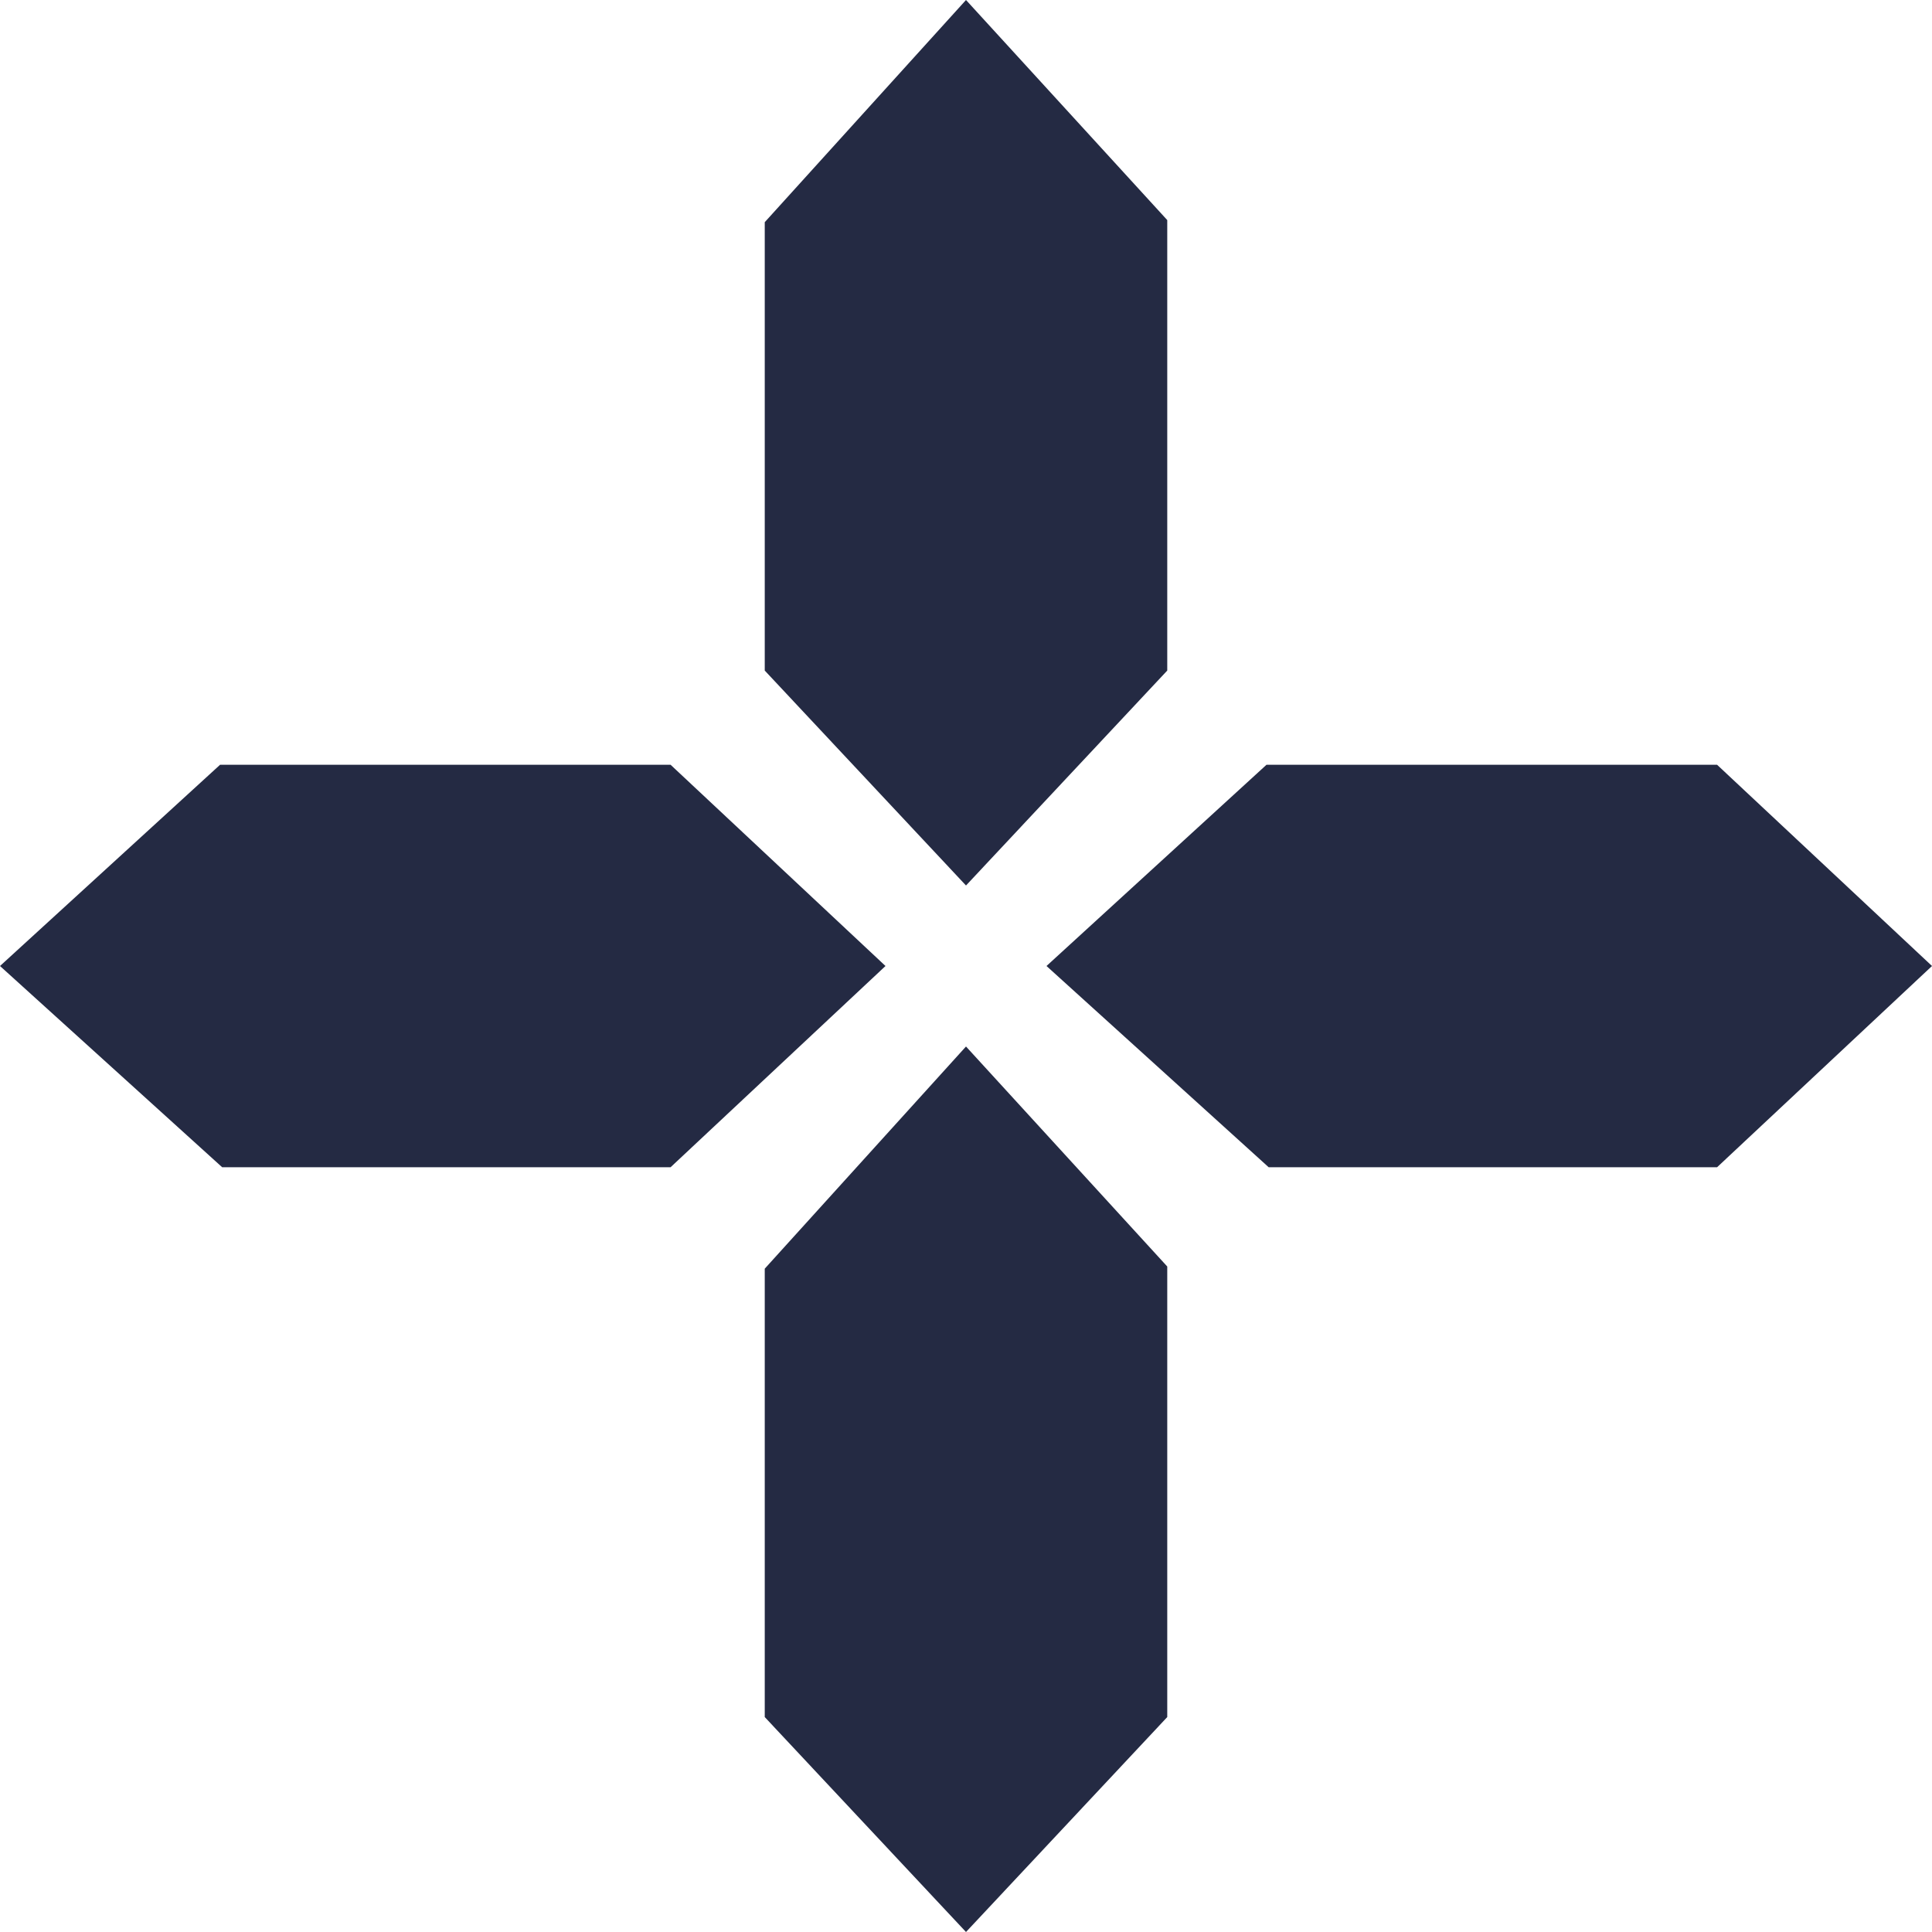
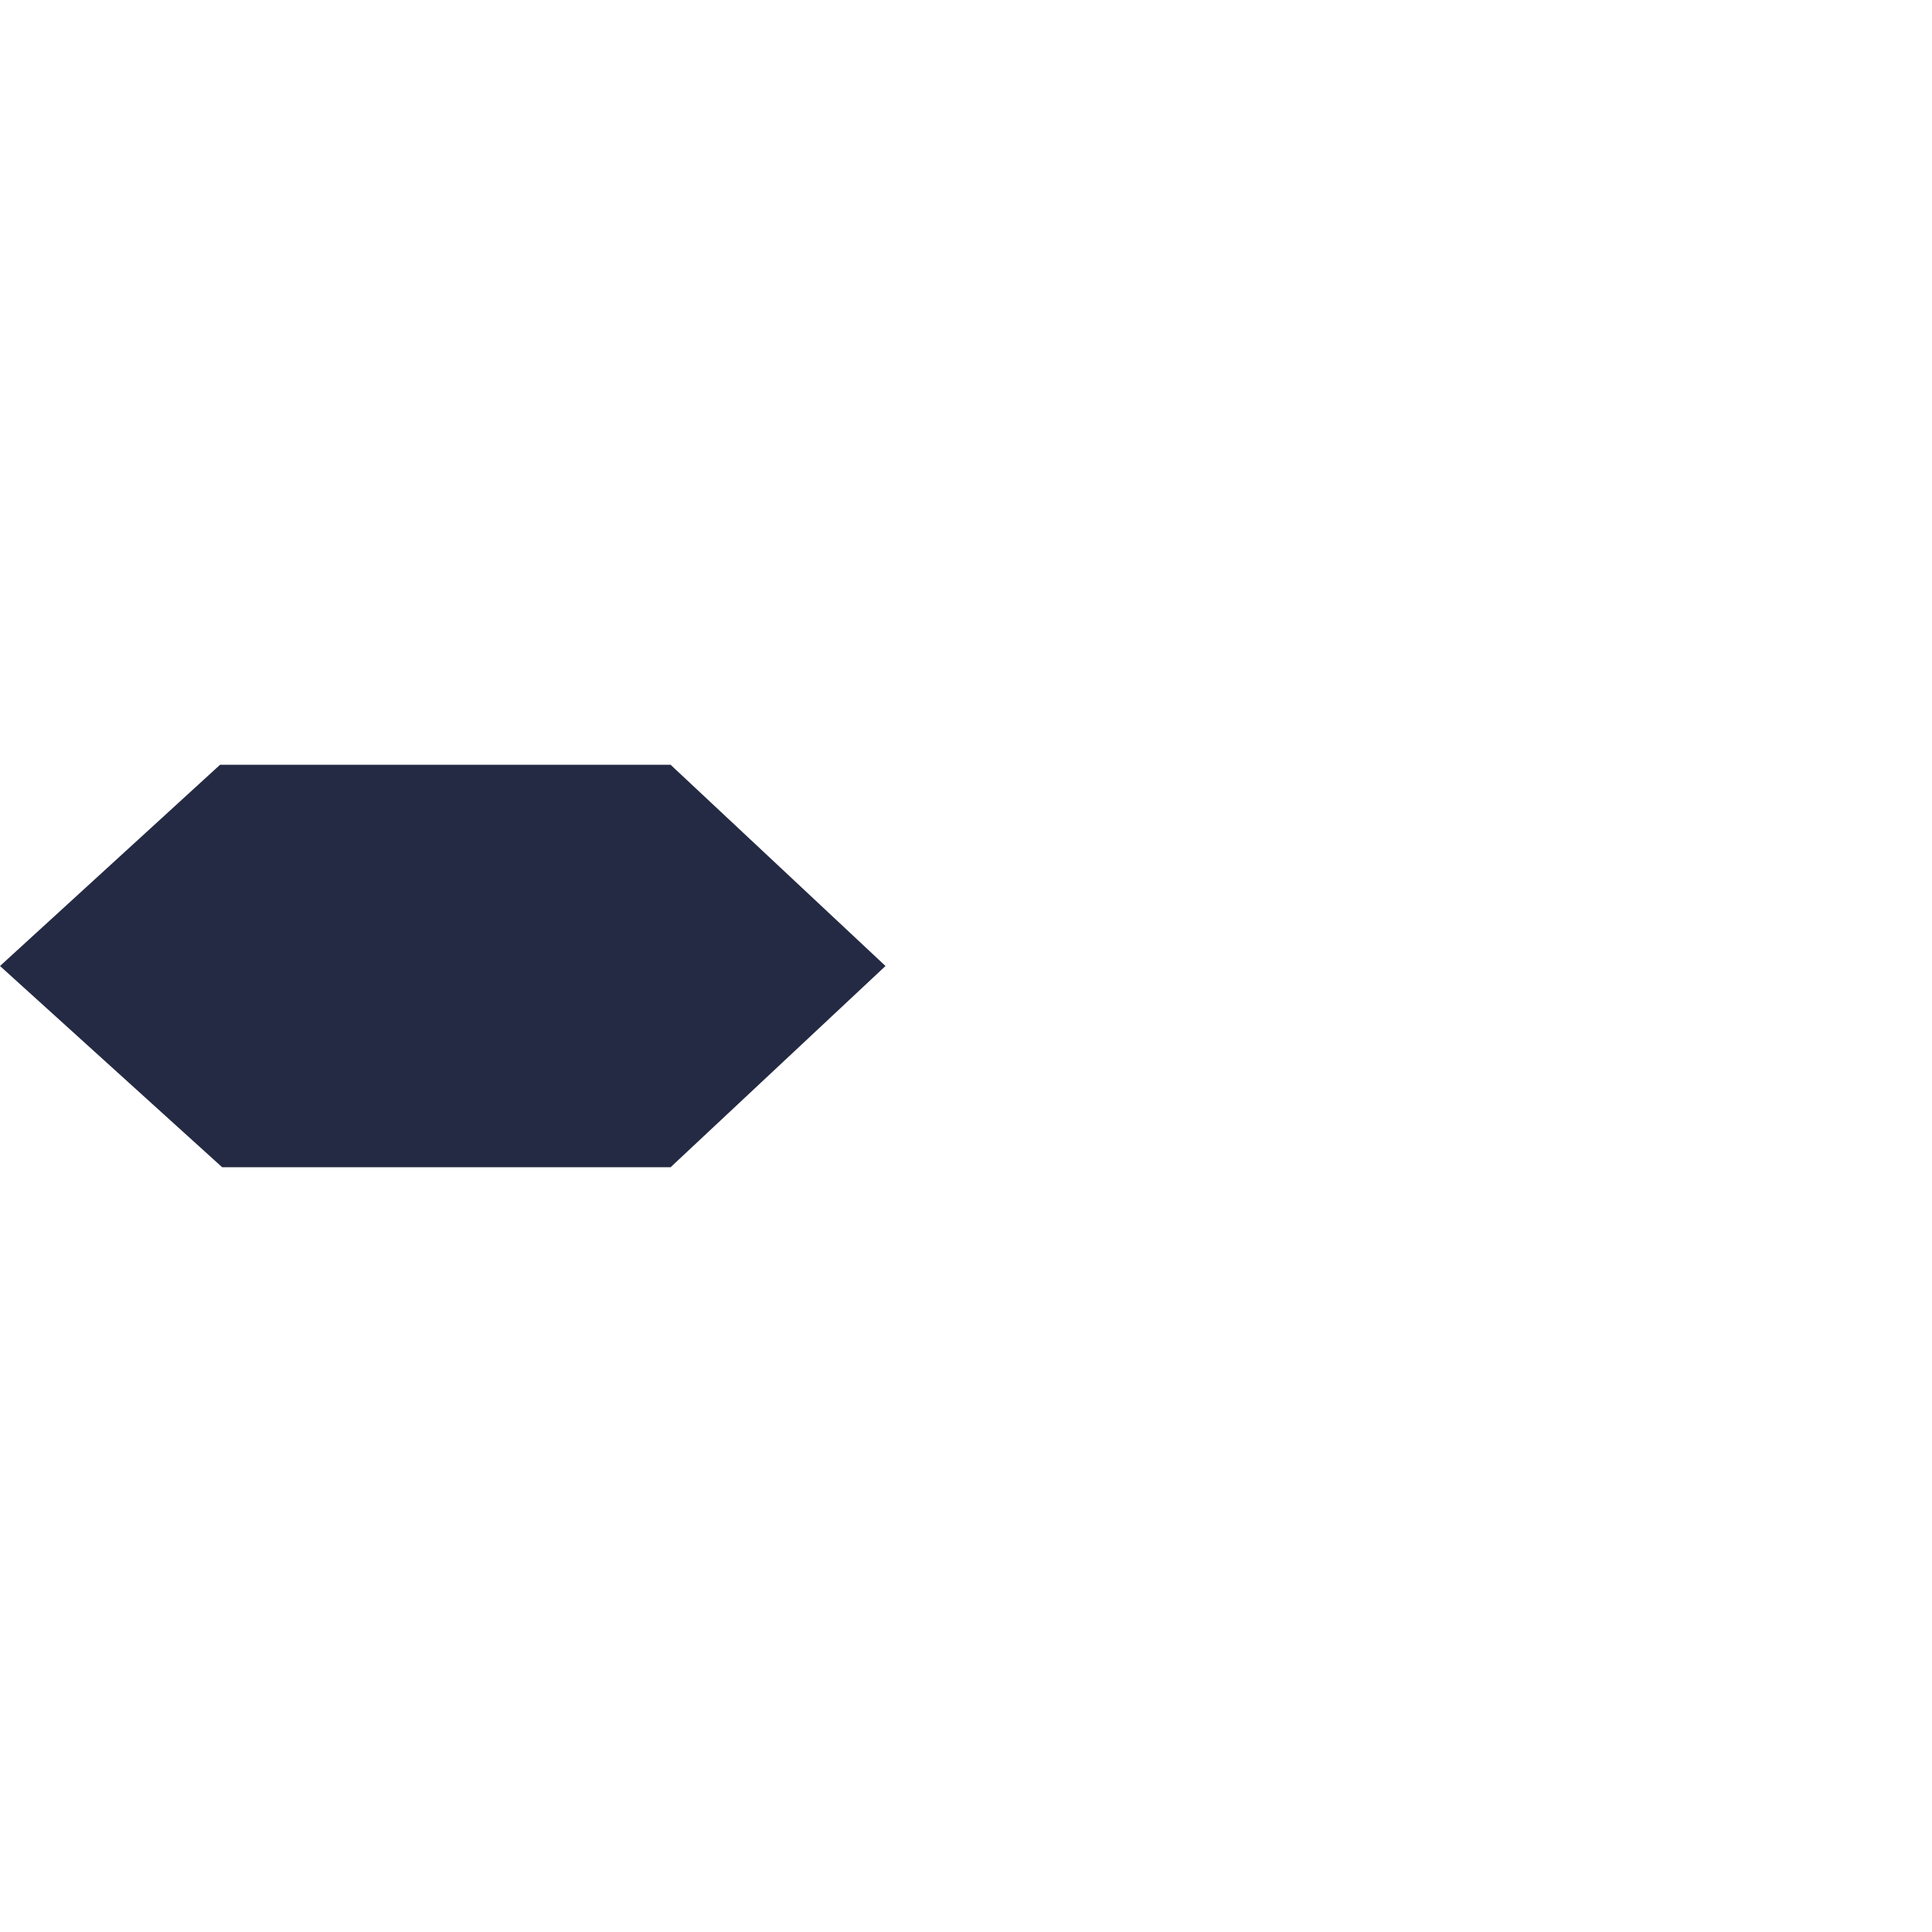
<svg xmlns="http://www.w3.org/2000/svg" width="24" height="24" viewBox="0 0 24 24" fill="none">
-   <path d="M14.5 7.557V8.33L12 11L9.5 8.33V7.767V7.178L9.5 2.76L12 0L14.5 2.734L14.5 6.515V7.557Z" fill="#242A43" />
-   <path d="M14.5 20.557V21.33L12 24L9.5 21.33V20.767V20.178L9.5 15.76L12 13L14.5 15.733L14.5 19.515V20.557Z" fill="#242A43" />
  <path d="M7.557 9.5L8.33 9.5L11 12L8.33 14.5L7.767 14.5L7.178 14.5L2.76 14.5L-1.09276e-07 12L2.734 9.5L6.515 9.5L7.557 9.5Z" fill="#242A43" />
-   <path d="M20.557 9.5L21.33 9.5L24 12L21.33 14.5L20.767 14.5L20.178 14.5L15.76 14.5L13 12L15.733 9.5L19.515 9.5L20.557 9.5Z" fill="#242A43" />
</svg>